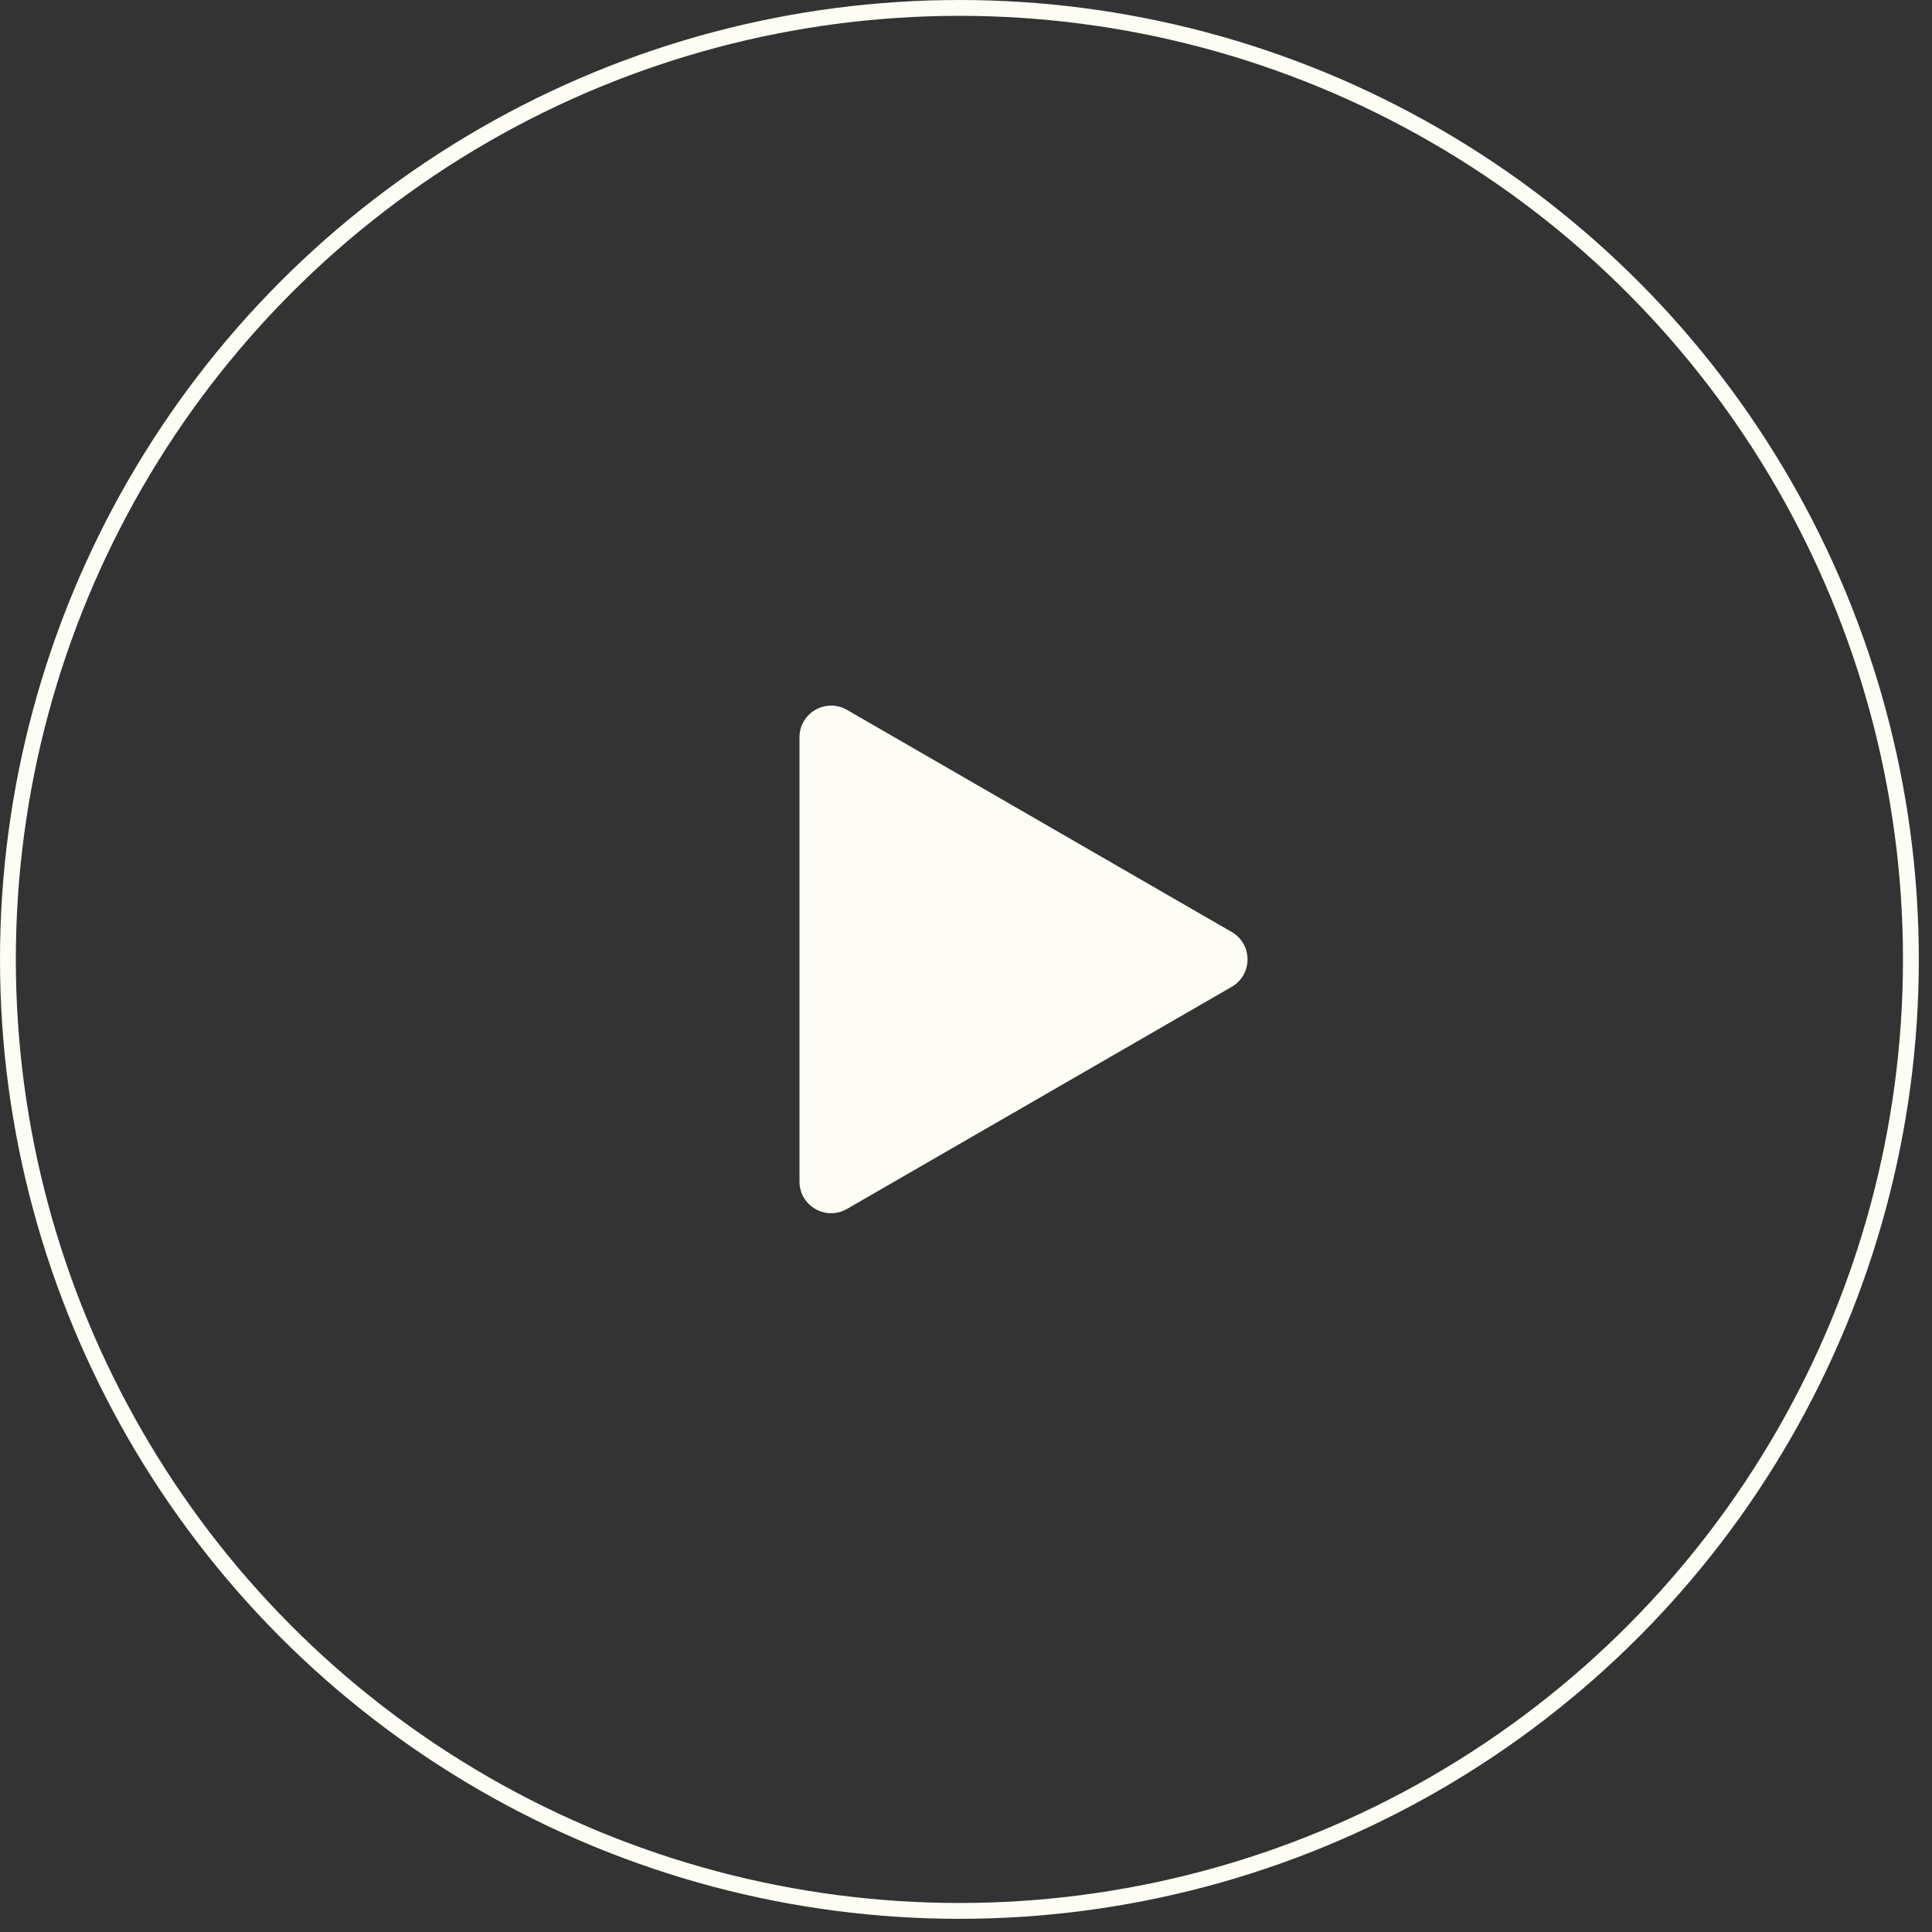
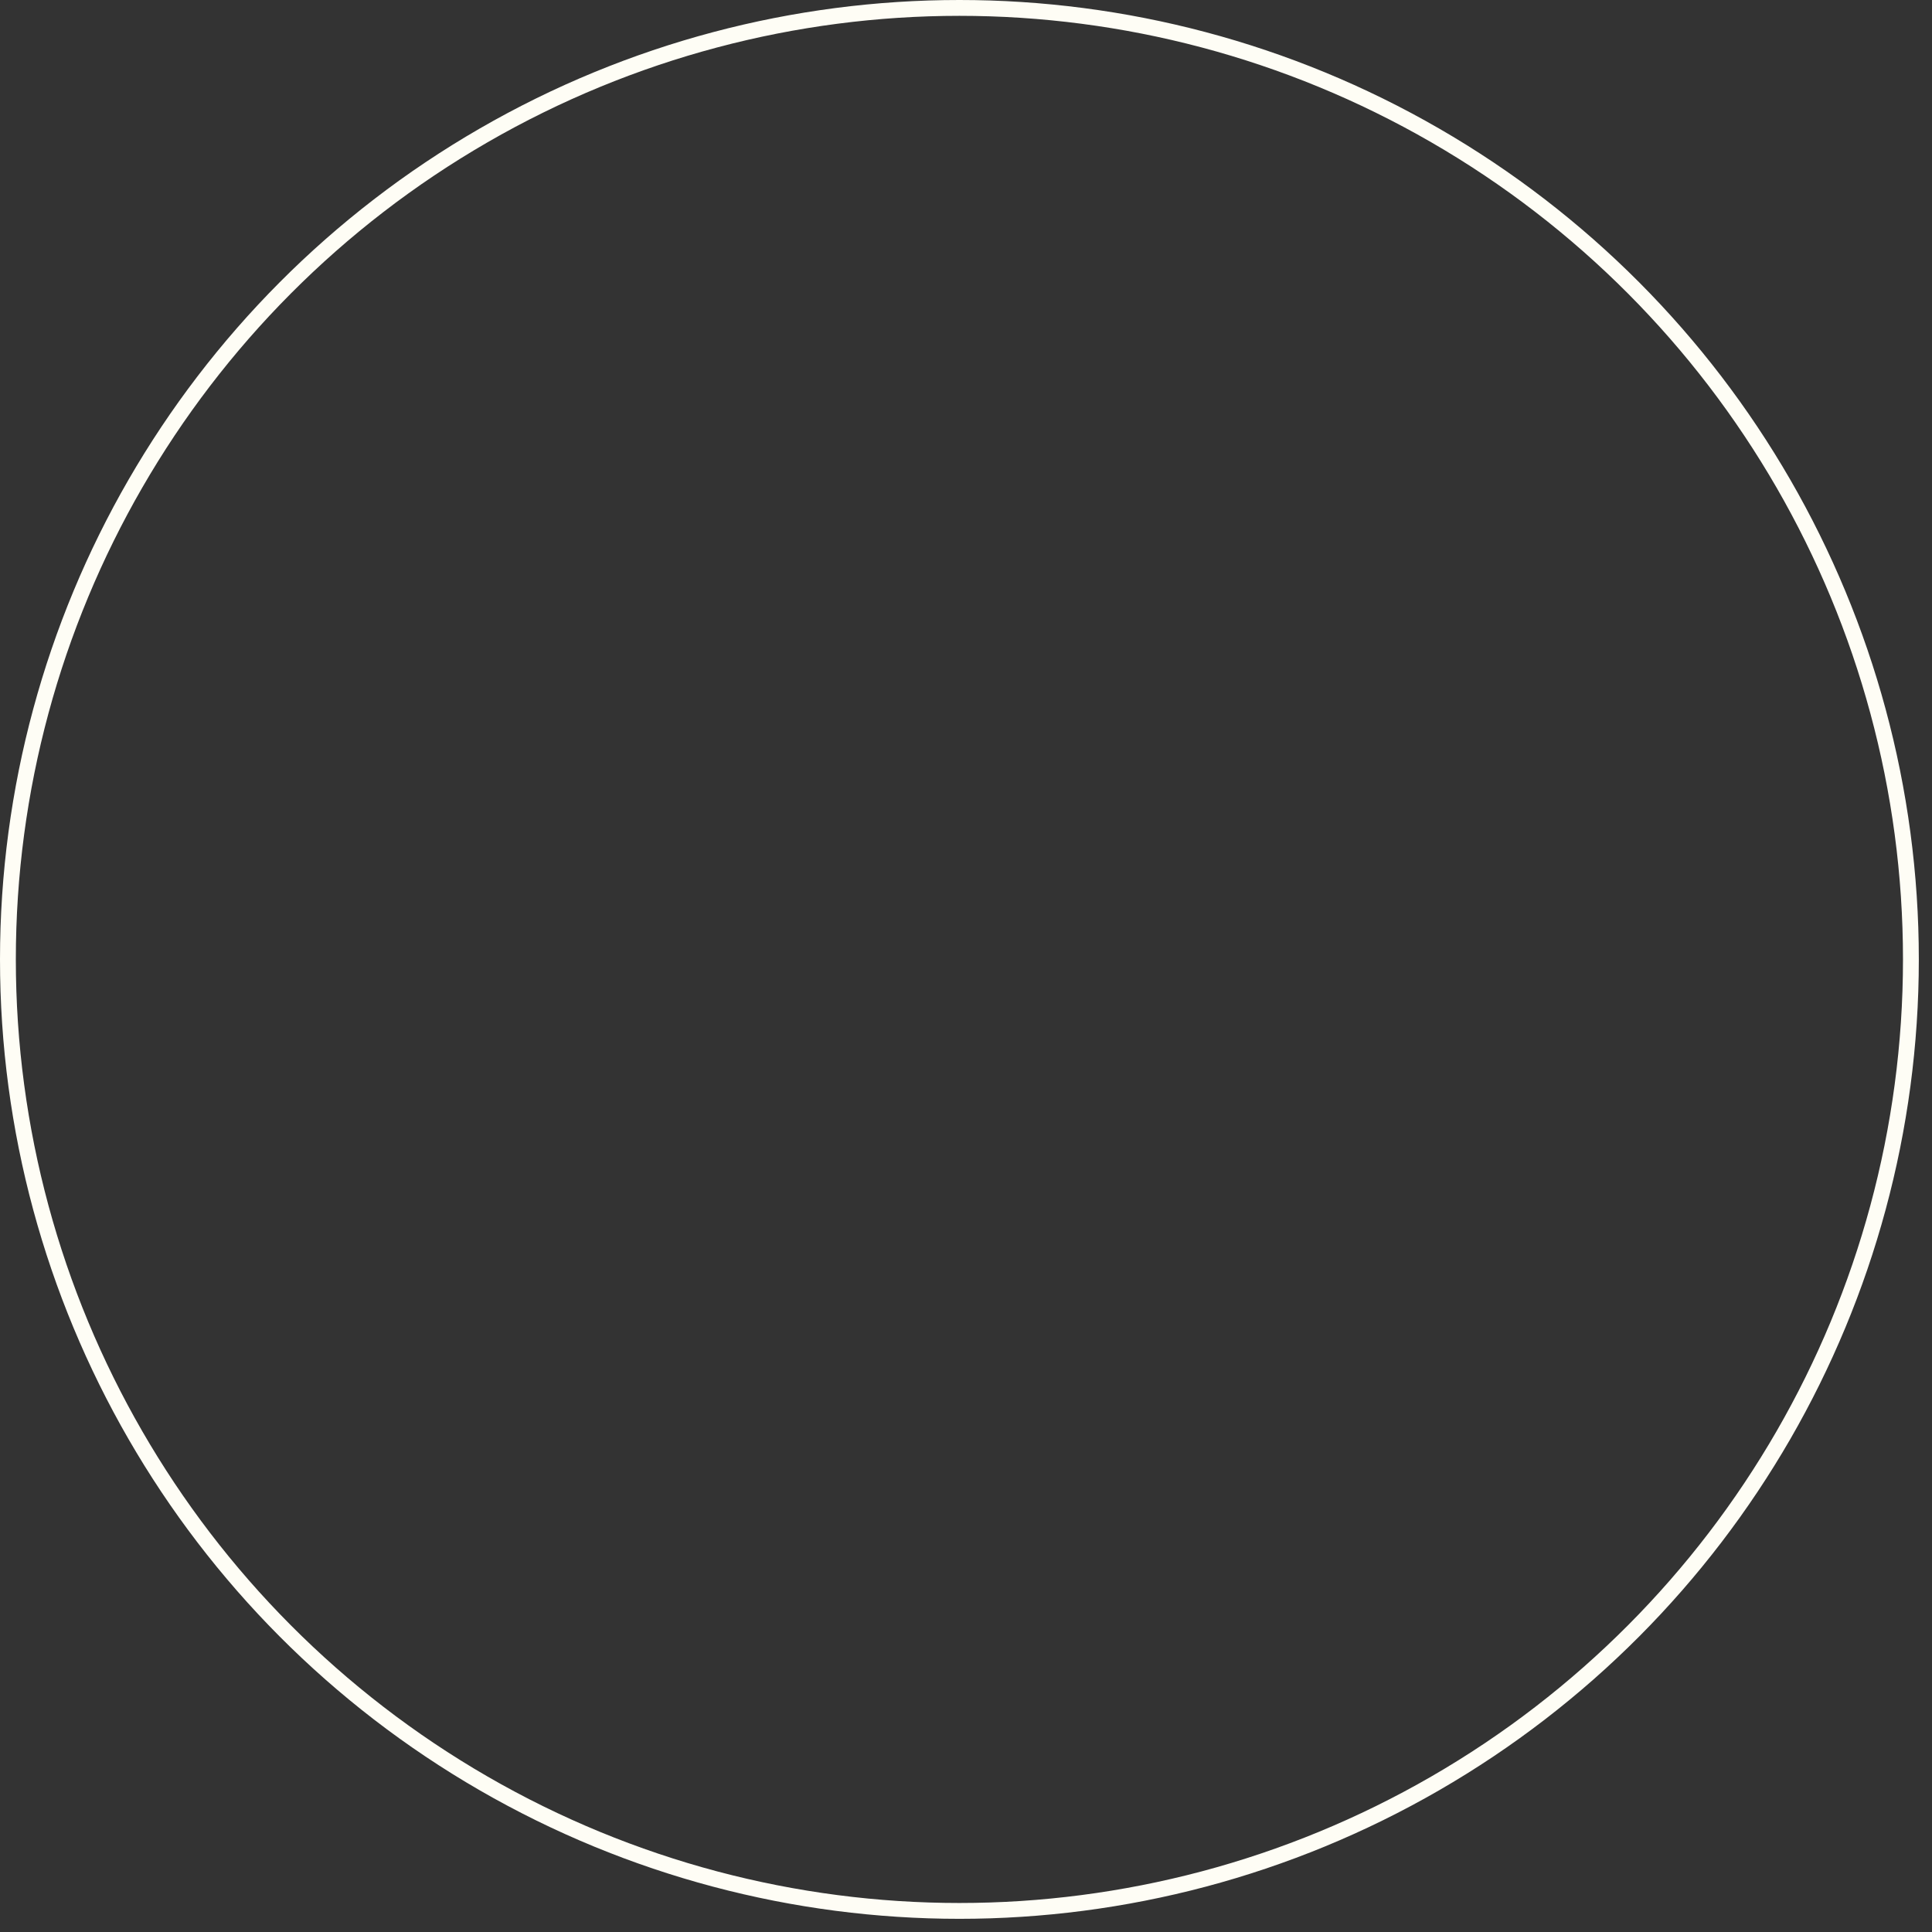
<svg xmlns="http://www.w3.org/2000/svg" width="122" height="122" viewBox="0 0 122 122" fill="none">
  <rect x="0" y="0" width="122" height="122" fill="#333333" stroke="none" />
  <circle cx="60.584" cy="60.584" r="60.084" stroke="#FEFDF5" />
-   <path d="M77.777 58.852C79.111 59.622 79.111 61.546 77.777 62.316L53.485 76.341C52.152 77.111 50.485 76.149 50.485 74.609L50.485 46.559C50.485 45.02 52.152 44.057 53.485 44.827L77.777 58.852Z" fill="#FEFDF5" />
</svg>